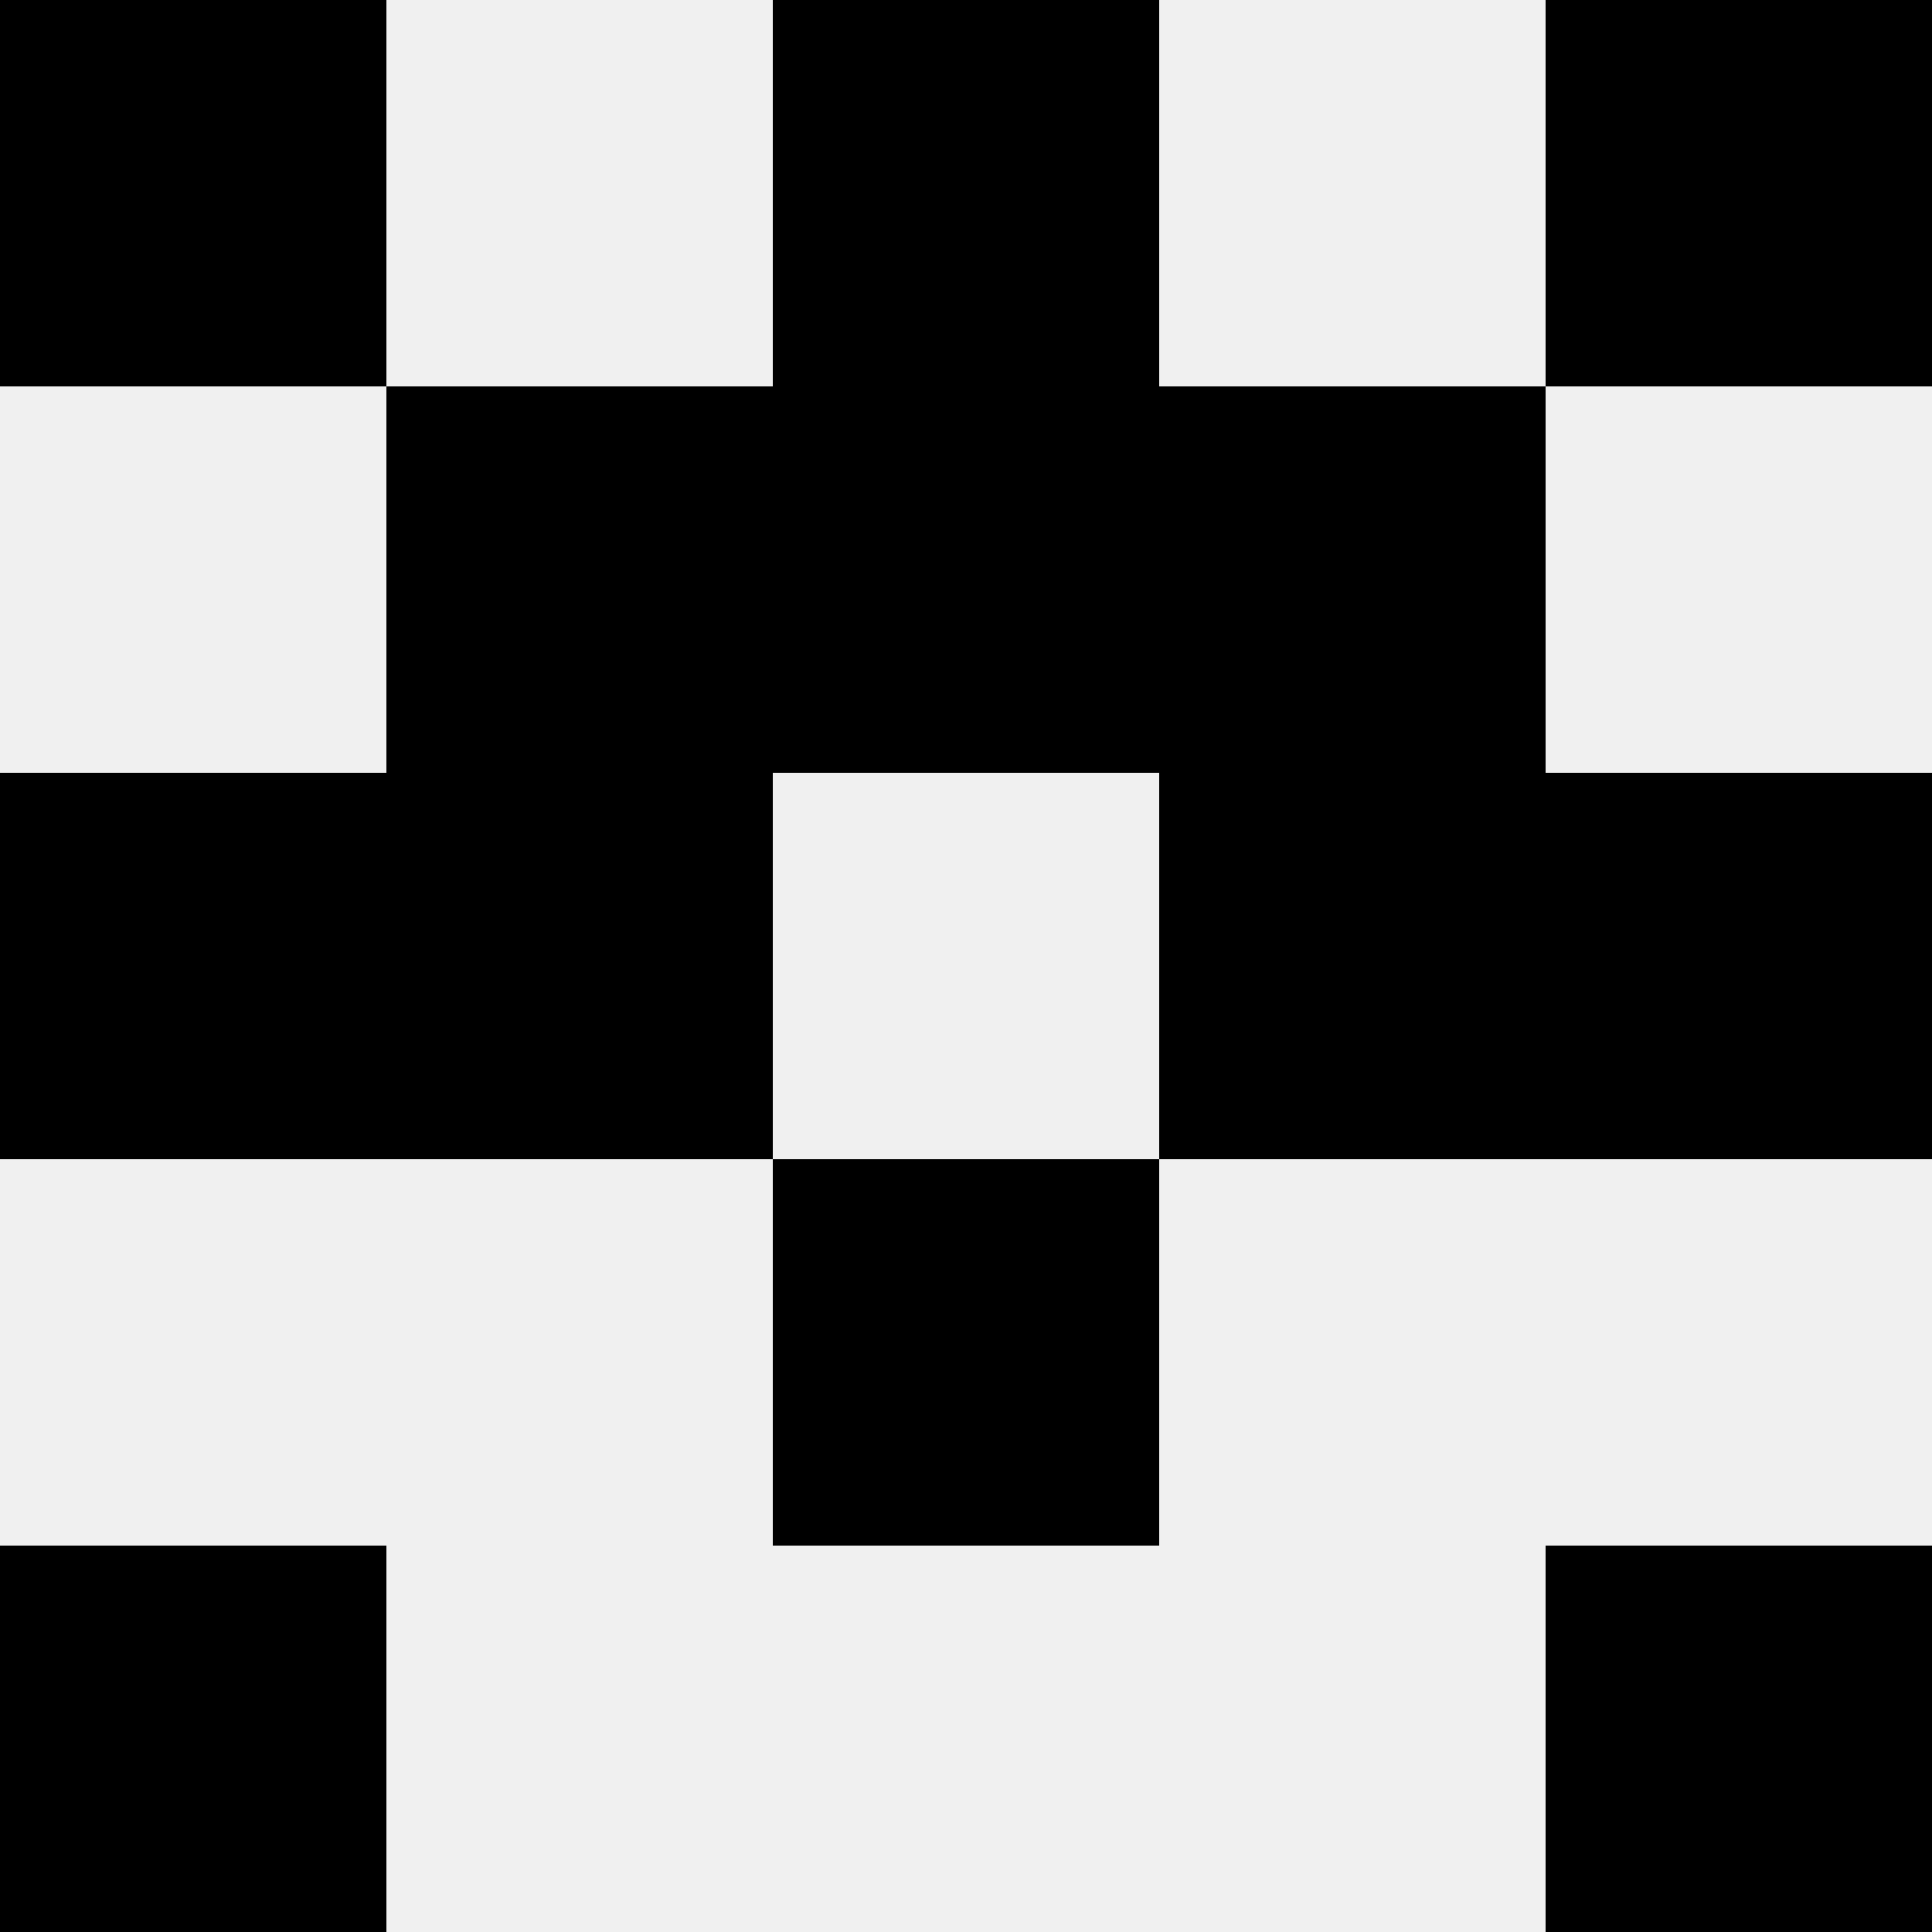
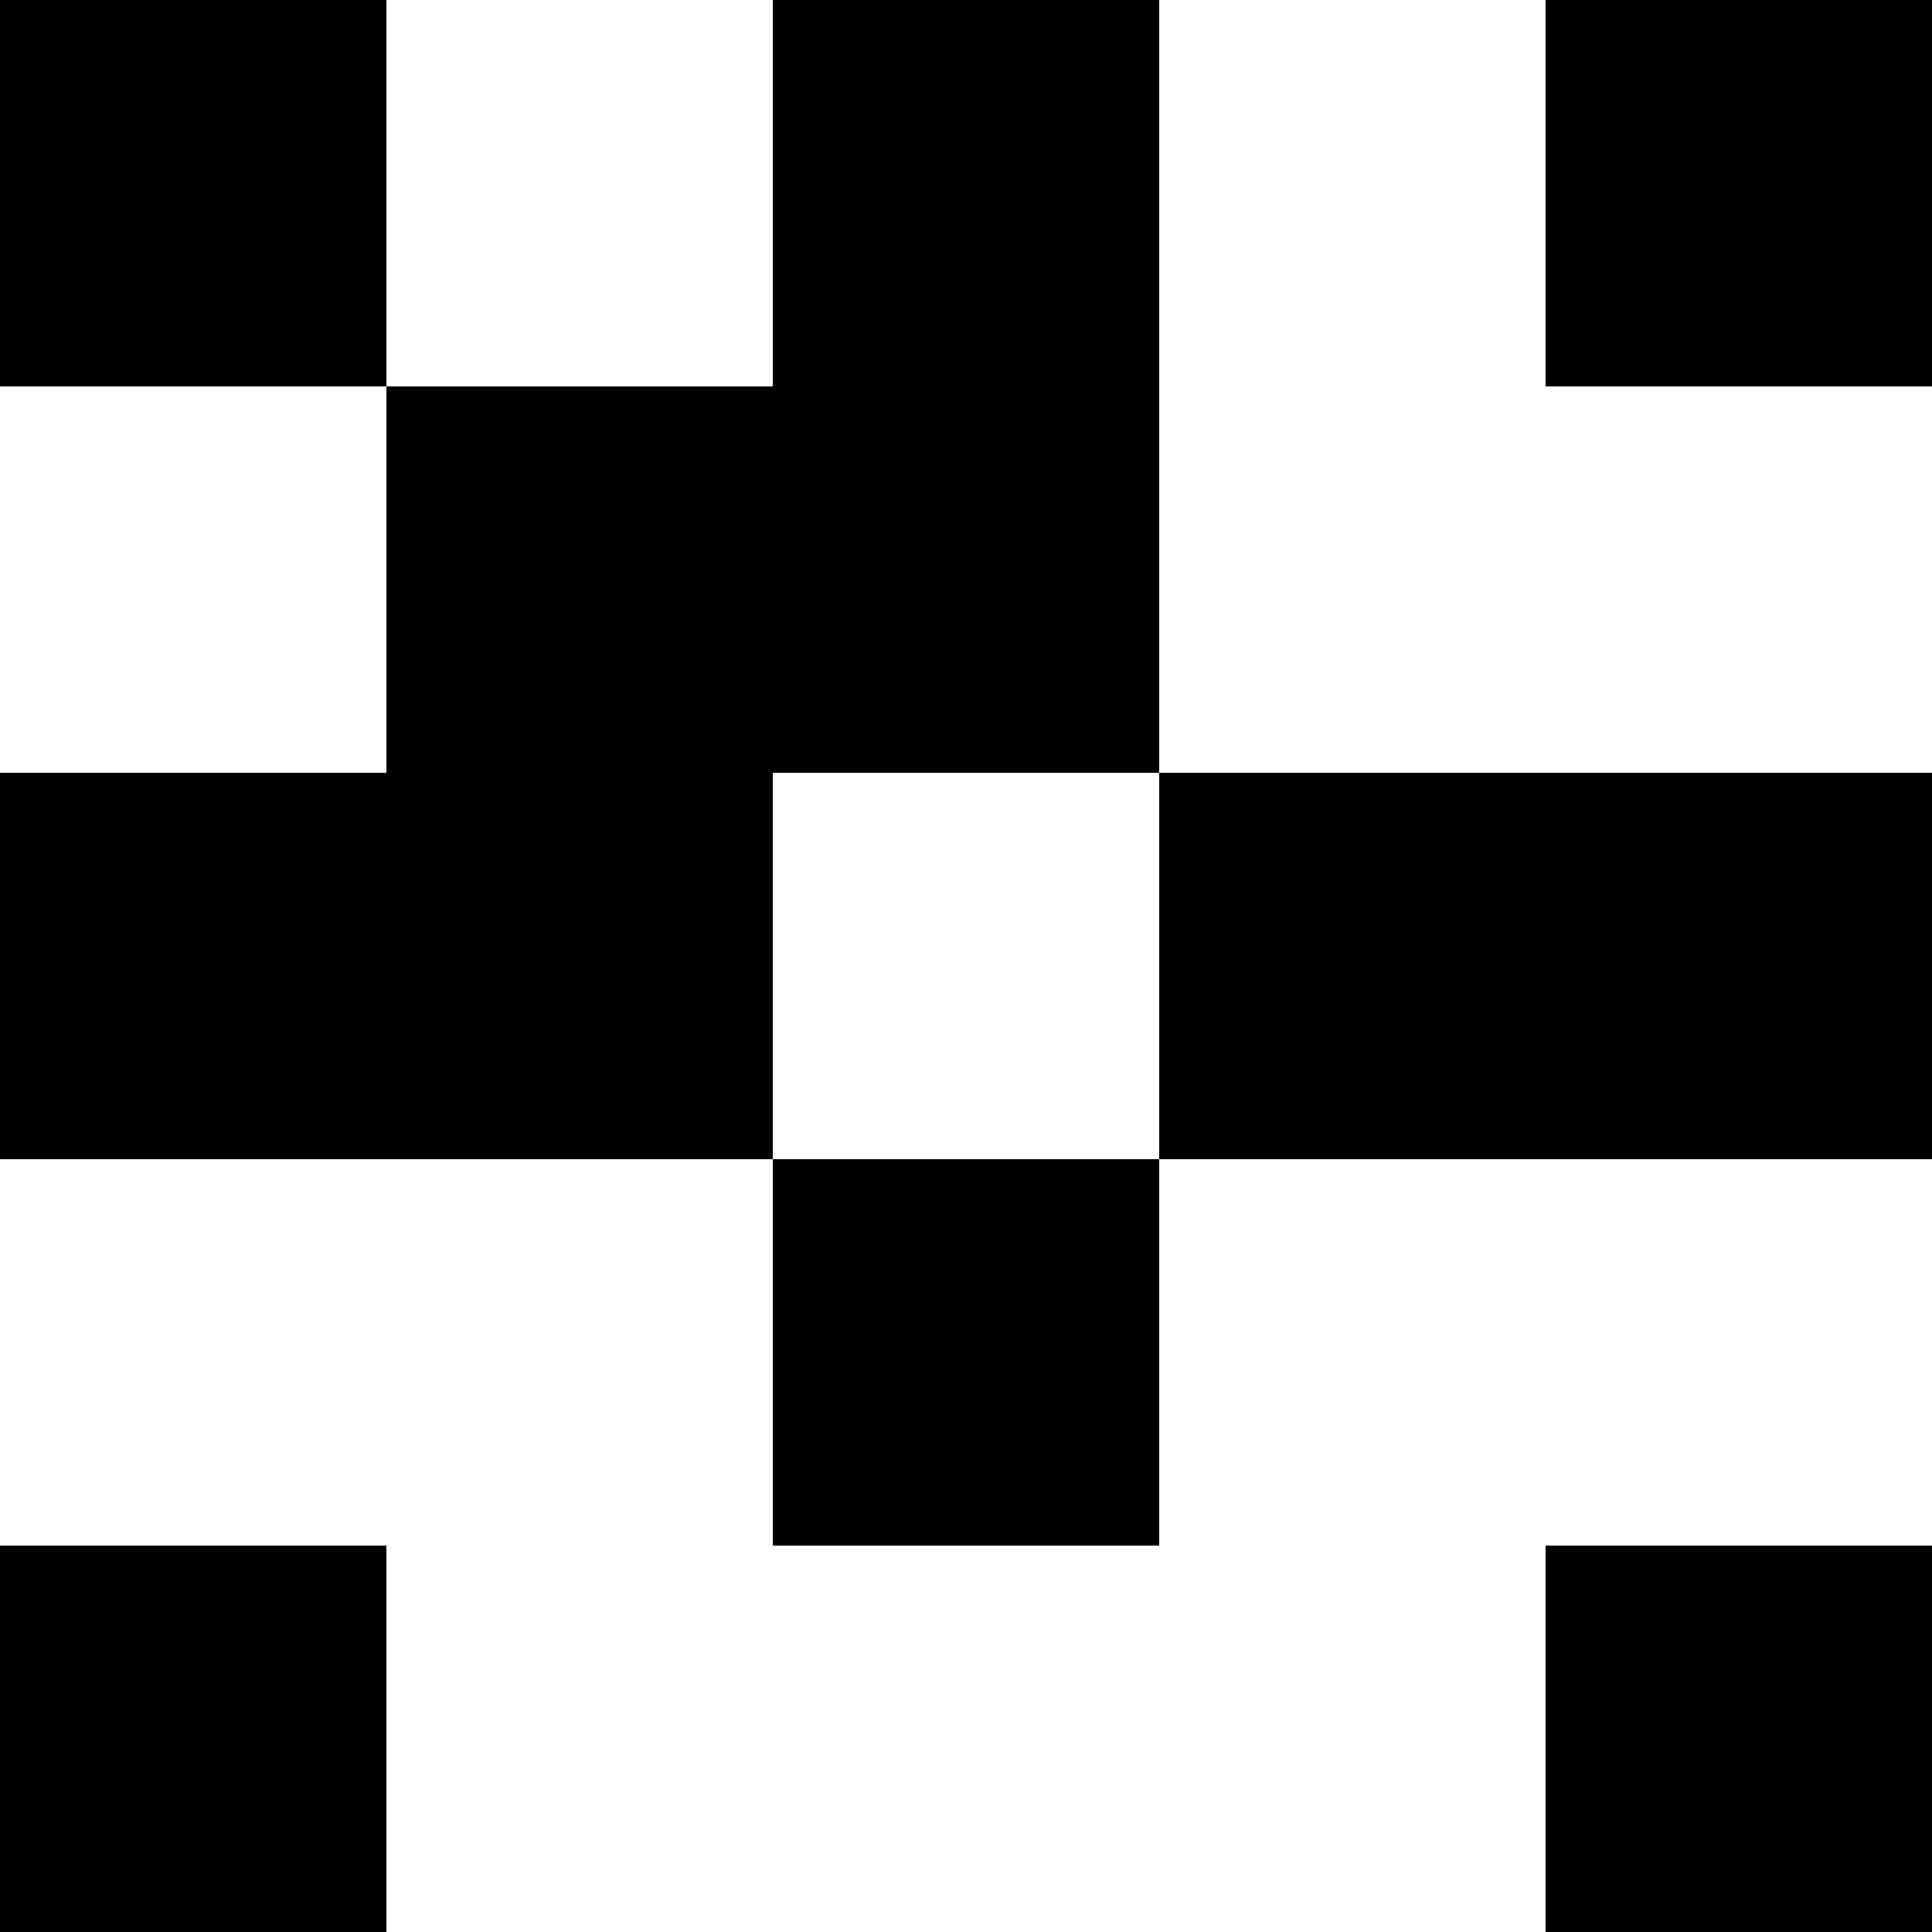
<svg xmlns="http://www.w3.org/2000/svg" width="80" height="80">
-   <rect width="100%" height="100%" fill="#f0f0f0" />
  <rect x="0" y="0" width="16" height="16" fill="hsl(194, 70%, 50%)" />
  <rect x="64" y="0" width="16" height="16" fill="hsl(194, 70%, 50%)" />
  <rect x="32" y="0" width="16" height="16" fill="hsl(194, 70%, 50%)" />
  <rect x="32" y="0" width="16" height="16" fill="hsl(194, 70%, 50%)" />
  <rect x="16" y="16" width="16" height="16" fill="hsl(194, 70%, 50%)" />
-   <rect x="48" y="16" width="16" height="16" fill="hsl(194, 70%, 50%)" />
  <rect x="32" y="16" width="16" height="16" fill="hsl(194, 70%, 50%)" />
  <rect x="32" y="16" width="16" height="16" fill="hsl(194, 70%, 50%)" />
  <rect x="0" y="32" width="16" height="16" fill="hsl(194, 70%, 50%)" />
  <rect x="64" y="32" width="16" height="16" fill="hsl(194, 70%, 50%)" />
  <rect x="16" y="32" width="16" height="16" fill="hsl(194, 70%, 50%)" />
  <rect x="48" y="32" width="16" height="16" fill="hsl(194, 70%, 50%)" />
  <rect x="32" y="48" width="16" height="16" fill="hsl(194, 70%, 50%)" />
  <rect x="32" y="48" width="16" height="16" fill="hsl(194, 70%, 50%)" />
  <rect x="0" y="64" width="16" height="16" fill="hsl(194, 70%, 50%)" />
  <rect x="64" y="64" width="16" height="16" fill="hsl(194, 70%, 50%)" />
</svg>